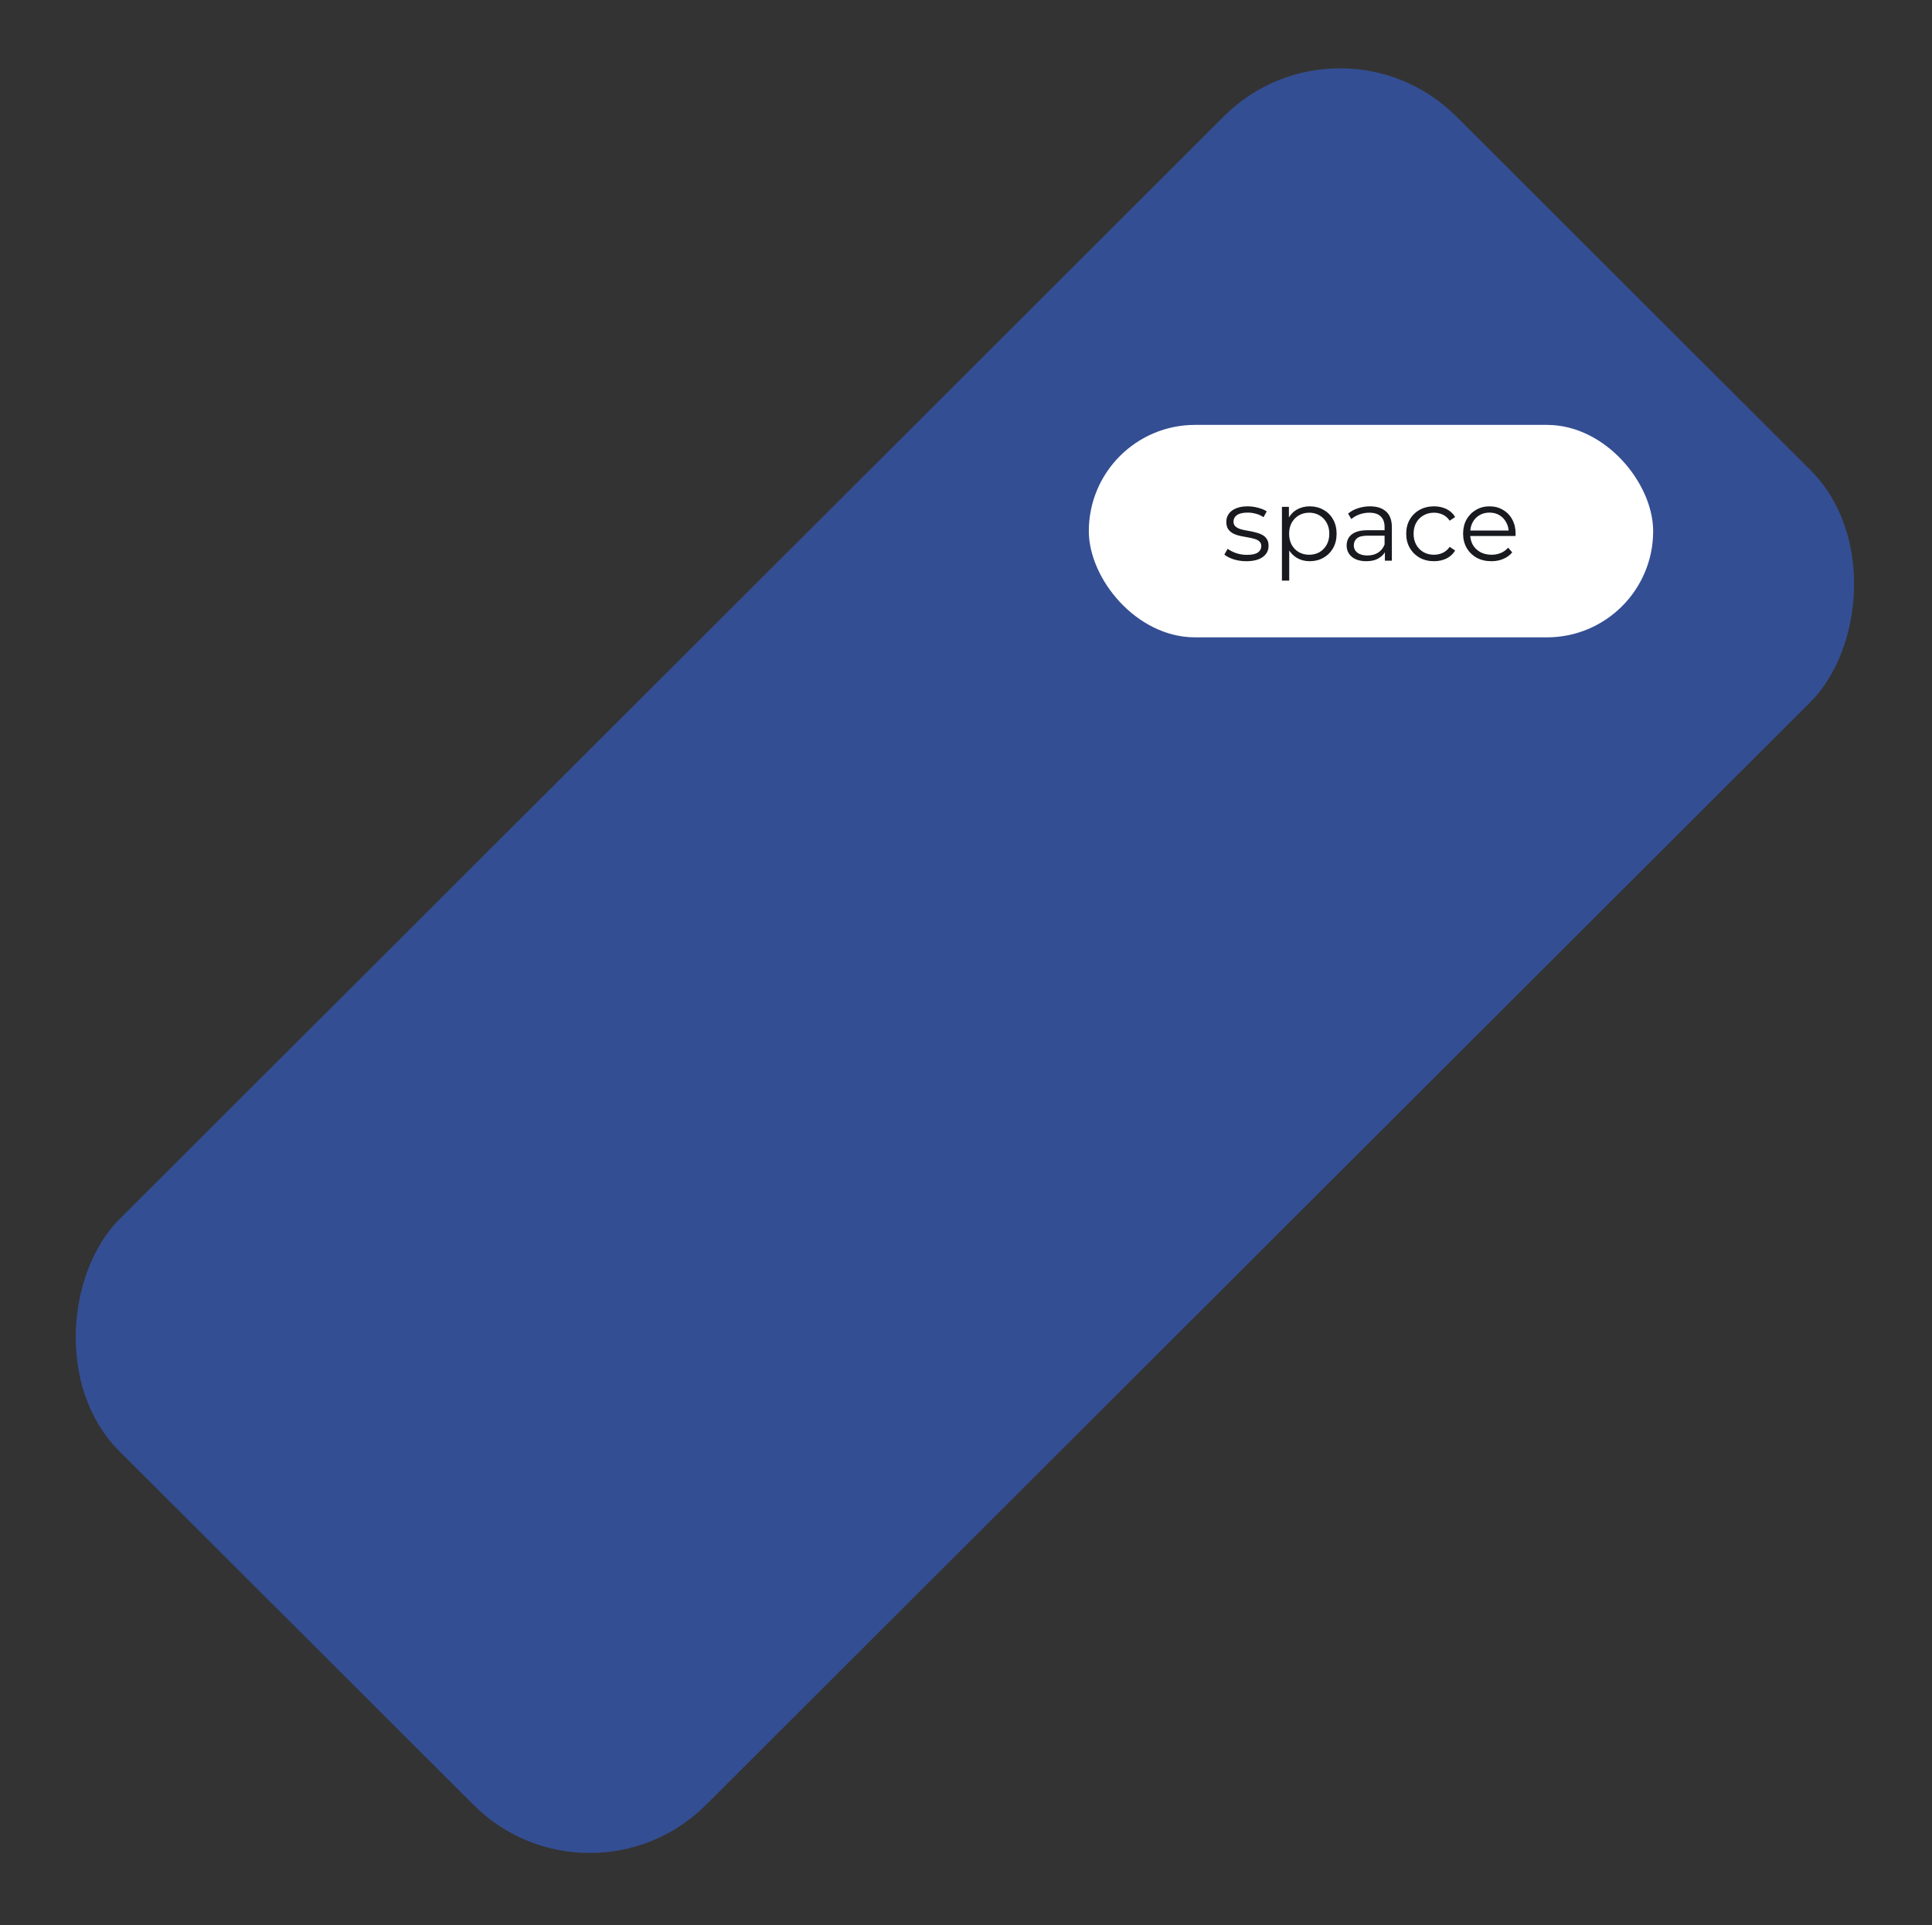
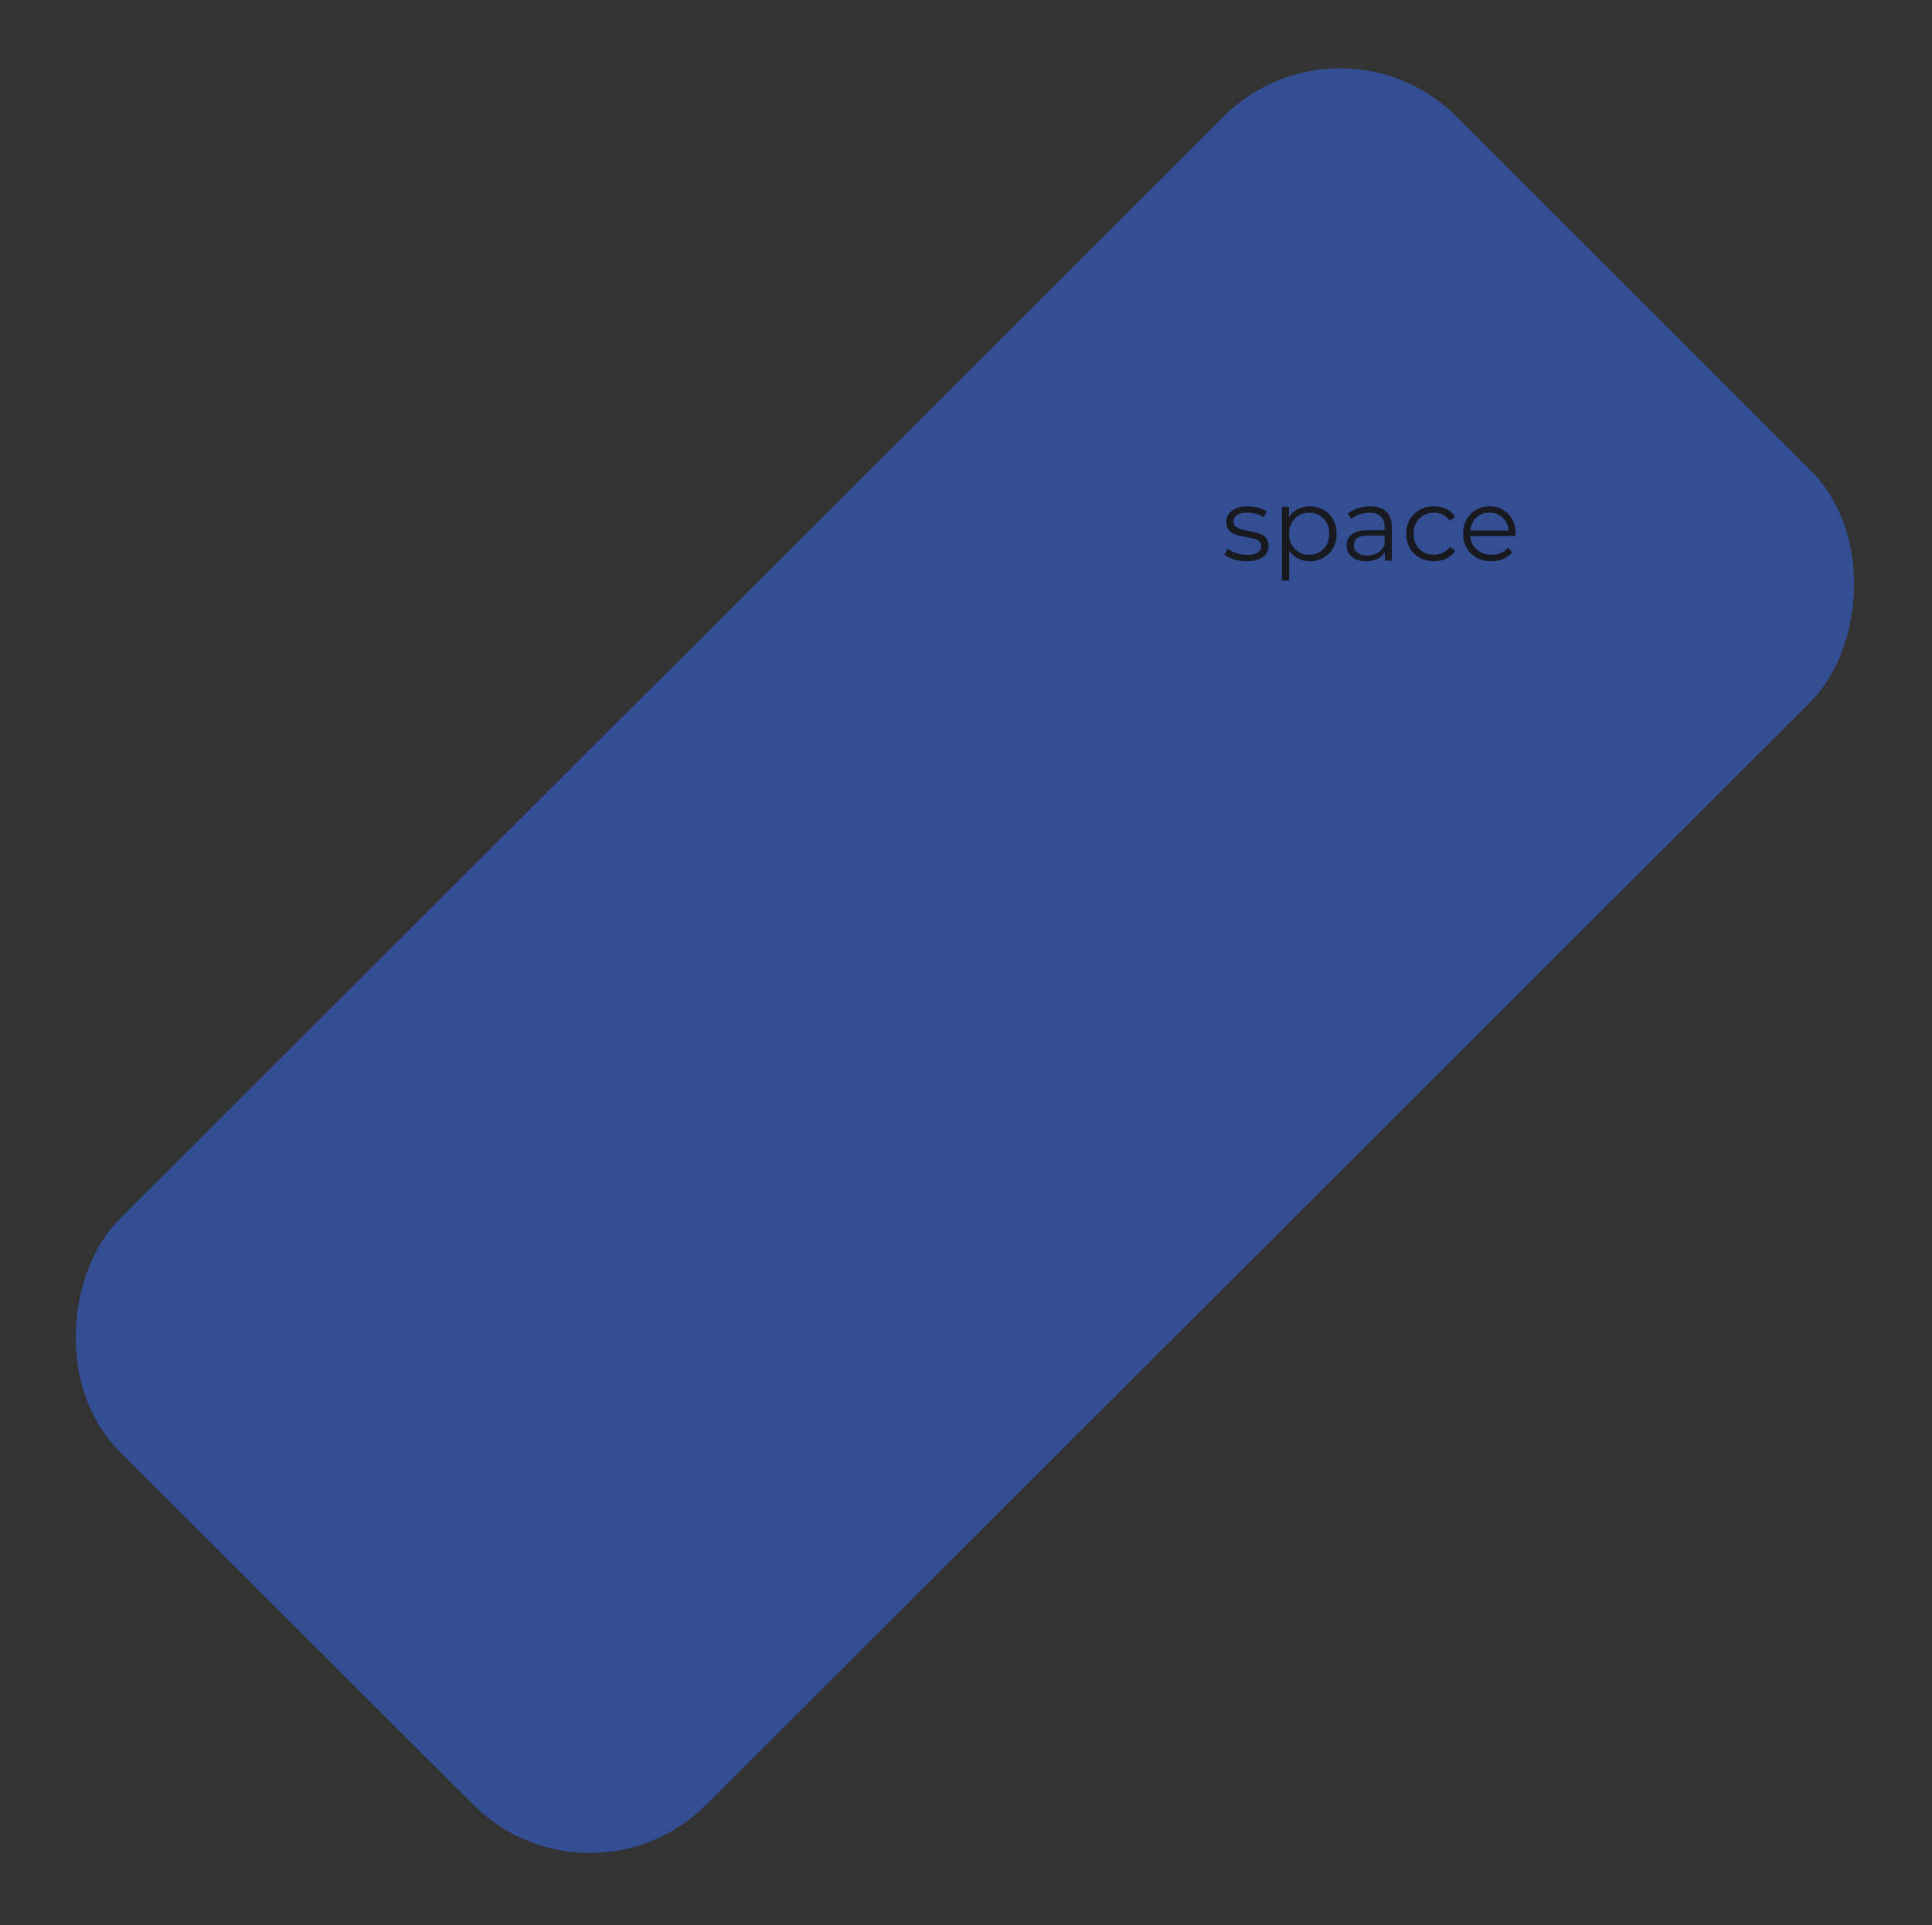
<svg xmlns="http://www.w3.org/2000/svg" width="291" height="290" viewBox="0 0 291 290" fill="none">
  <rect x="0" y="0" width="291" height="290" fill="#333333" stroke="none" />
  <rect opacity="0.5" width="124.782" height="284.395" rx="24.718" transform="matrix(0.708 0.707 -0.708 0.707 201.839 0.052)" fill="#376BF4" />
-   <rect x="164" y="64" width="85" height="32" rx="16" fill="white" />
  <path d="M187.721 84.532C187.052 84.532 186.418 84.44 185.821 84.254C185.224 84.059 184.755 83.817 184.415 83.528L184.909 82.663C185.239 82.91 185.661 83.126 186.176 83.312C186.691 83.487 187.232 83.575 187.798 83.575C188.571 83.575 189.127 83.456 189.467 83.219C189.807 82.972 189.977 82.648 189.977 82.246C189.977 81.947 189.879 81.716 189.683 81.551C189.498 81.376 189.25 81.247 188.942 81.165C188.633 81.072 188.288 80.995 187.906 80.933C187.525 80.871 187.144 80.799 186.763 80.716C186.392 80.634 186.053 80.516 185.744 80.361C185.435 80.196 185.182 79.975 184.987 79.697C184.801 79.419 184.709 79.048 184.709 78.585C184.709 78.142 184.832 77.745 185.079 77.395C185.327 77.045 185.687 76.772 186.161 76.576C186.645 76.37 187.232 76.267 187.922 76.267C188.447 76.267 188.972 76.339 189.498 76.484C190.023 76.617 190.455 76.798 190.795 77.024L190.316 77.905C189.956 77.658 189.57 77.483 189.158 77.38C188.746 77.266 188.334 77.21 187.922 77.21C187.191 77.21 186.65 77.338 186.3 77.596C185.96 77.843 185.79 78.162 185.79 78.554C185.79 78.863 185.883 79.105 186.068 79.28C186.264 79.455 186.516 79.594 186.825 79.697C187.144 79.79 187.489 79.867 187.86 79.929C188.241 79.99 188.617 80.068 188.988 80.16C189.369 80.243 189.714 80.361 190.023 80.516C190.342 80.66 190.595 80.871 190.78 81.149C190.976 81.417 191.073 81.772 191.073 82.215C191.073 82.689 190.94 83.101 190.672 83.451C190.414 83.791 190.033 84.059 189.529 84.254C189.034 84.44 188.432 84.532 187.721 84.532ZM197.273 84.532C196.572 84.532 195.939 84.373 195.373 84.053C194.806 83.724 194.353 83.255 194.013 82.648C193.683 82.03 193.519 81.278 193.519 80.392C193.519 79.506 193.683 78.76 194.013 78.152C194.343 77.534 194.791 77.065 195.357 76.746C195.924 76.427 196.562 76.267 197.273 76.267C198.045 76.267 198.735 76.442 199.343 76.793C199.961 77.132 200.445 77.616 200.795 78.245C201.145 78.863 201.32 79.578 201.32 80.392C201.32 81.216 201.145 81.937 200.795 82.555C200.445 83.173 199.961 83.657 199.343 84.007C198.735 84.357 198.045 84.532 197.273 84.532ZM193.086 87.452V76.344H194.137V78.785L194.028 80.407L194.183 82.045V87.452H193.086ZM197.195 83.559C197.772 83.559 198.287 83.43 198.74 83.173C199.194 82.905 199.554 82.534 199.822 82.061C200.09 81.576 200.223 81.02 200.223 80.392C200.223 79.764 200.09 79.213 199.822 78.739C199.554 78.265 199.194 77.894 198.74 77.627C198.287 77.359 197.772 77.225 197.195 77.225C196.619 77.225 196.099 77.359 195.635 77.627C195.182 77.894 194.822 78.265 194.554 78.739C194.296 79.213 194.168 79.764 194.168 80.392C194.168 81.02 194.296 81.576 194.554 82.061C194.822 82.534 195.182 82.905 195.635 83.173C196.099 83.43 196.619 83.559 197.195 83.559ZM208.594 84.455V82.663L208.547 82.37V79.373C208.547 78.682 208.352 78.152 207.96 77.781C207.579 77.41 207.008 77.225 206.245 77.225C205.72 77.225 205.221 77.313 204.747 77.488C204.273 77.663 203.871 77.894 203.542 78.183L203.048 77.364C203.459 77.014 203.954 76.746 204.531 76.561C205.107 76.365 205.715 76.267 206.354 76.267C207.404 76.267 208.213 76.53 208.779 77.055C209.356 77.57 209.644 78.358 209.644 79.419V84.455H208.594ZM205.797 84.532C205.19 84.532 204.659 84.434 204.206 84.239C203.763 84.033 203.423 83.755 203.187 83.405C202.95 83.044 202.831 82.632 202.831 82.169C202.831 81.746 202.929 81.365 203.125 81.025C203.331 80.675 203.66 80.397 204.113 80.191C204.577 79.975 205.195 79.867 205.967 79.867H208.764V80.686H205.998C205.215 80.686 204.67 80.825 204.361 81.103C204.062 81.381 203.913 81.726 203.913 82.138C203.913 82.601 204.093 82.972 204.453 83.25C204.814 83.528 205.318 83.667 205.967 83.667C206.585 83.667 207.116 83.528 207.559 83.25C208.012 82.962 208.341 82.55 208.547 82.014L208.794 82.771C208.588 83.307 208.228 83.734 207.713 84.053C207.208 84.373 206.57 84.532 205.797 84.532ZM215.991 84.532C215.188 84.532 214.467 84.357 213.828 84.007C213.2 83.647 212.706 83.157 212.345 82.539C211.985 81.911 211.805 81.195 211.805 80.392C211.805 79.578 211.985 78.863 212.345 78.245C212.706 77.627 213.2 77.143 213.828 76.793C214.467 76.442 215.188 76.267 215.991 76.267C216.681 76.267 217.304 76.401 217.86 76.669C218.417 76.937 218.854 77.338 219.174 77.874L218.355 78.43C218.077 78.018 217.732 77.714 217.32 77.519C216.908 77.323 216.46 77.225 215.976 77.225C215.399 77.225 214.879 77.359 214.415 77.627C213.952 77.884 213.586 78.25 213.318 78.724C213.051 79.197 212.917 79.754 212.917 80.392C212.917 81.031 213.051 81.587 213.318 82.061C213.586 82.534 213.952 82.905 214.415 83.173C214.879 83.43 215.399 83.559 215.976 83.559C216.46 83.559 216.908 83.461 217.32 83.266C217.732 83.07 218.077 82.771 218.355 82.37L219.174 82.926C218.854 83.451 218.417 83.853 217.86 84.131C217.304 84.398 216.681 84.532 215.991 84.532ZM224.638 84.532C223.793 84.532 223.052 84.357 222.413 84.007C221.774 83.647 221.275 83.157 220.914 82.539C220.554 81.911 220.374 81.195 220.374 80.392C220.374 79.589 220.544 78.878 220.884 78.26C221.234 77.642 221.707 77.158 222.305 76.808C222.912 76.448 223.592 76.267 224.344 76.267C225.106 76.267 225.781 76.442 226.368 76.793C226.965 77.132 227.434 77.616 227.774 78.245C228.114 78.863 228.283 79.578 228.283 80.392C228.283 80.444 228.278 80.5 228.268 80.562C228.268 80.614 228.268 80.67 228.268 80.732H221.208V79.913H227.681L227.248 80.238C227.248 79.65 227.12 79.13 226.862 78.677C226.615 78.214 226.275 77.853 225.843 77.596C225.41 77.338 224.91 77.21 224.344 77.21C223.788 77.21 223.288 77.338 222.846 77.596C222.403 77.853 222.058 78.214 221.81 78.677C221.563 79.141 221.44 79.671 221.44 80.269V80.438C221.44 81.056 221.574 81.602 221.841 82.076C222.119 82.539 222.5 82.905 222.985 83.173C223.479 83.43 224.04 83.559 224.668 83.559C225.163 83.559 225.621 83.472 226.043 83.296C226.476 83.121 226.847 82.854 227.156 82.493L227.774 83.204C227.413 83.636 226.96 83.966 226.414 84.192C225.879 84.419 225.286 84.532 224.638 84.532Z" fill="#191A20" />
</svg>